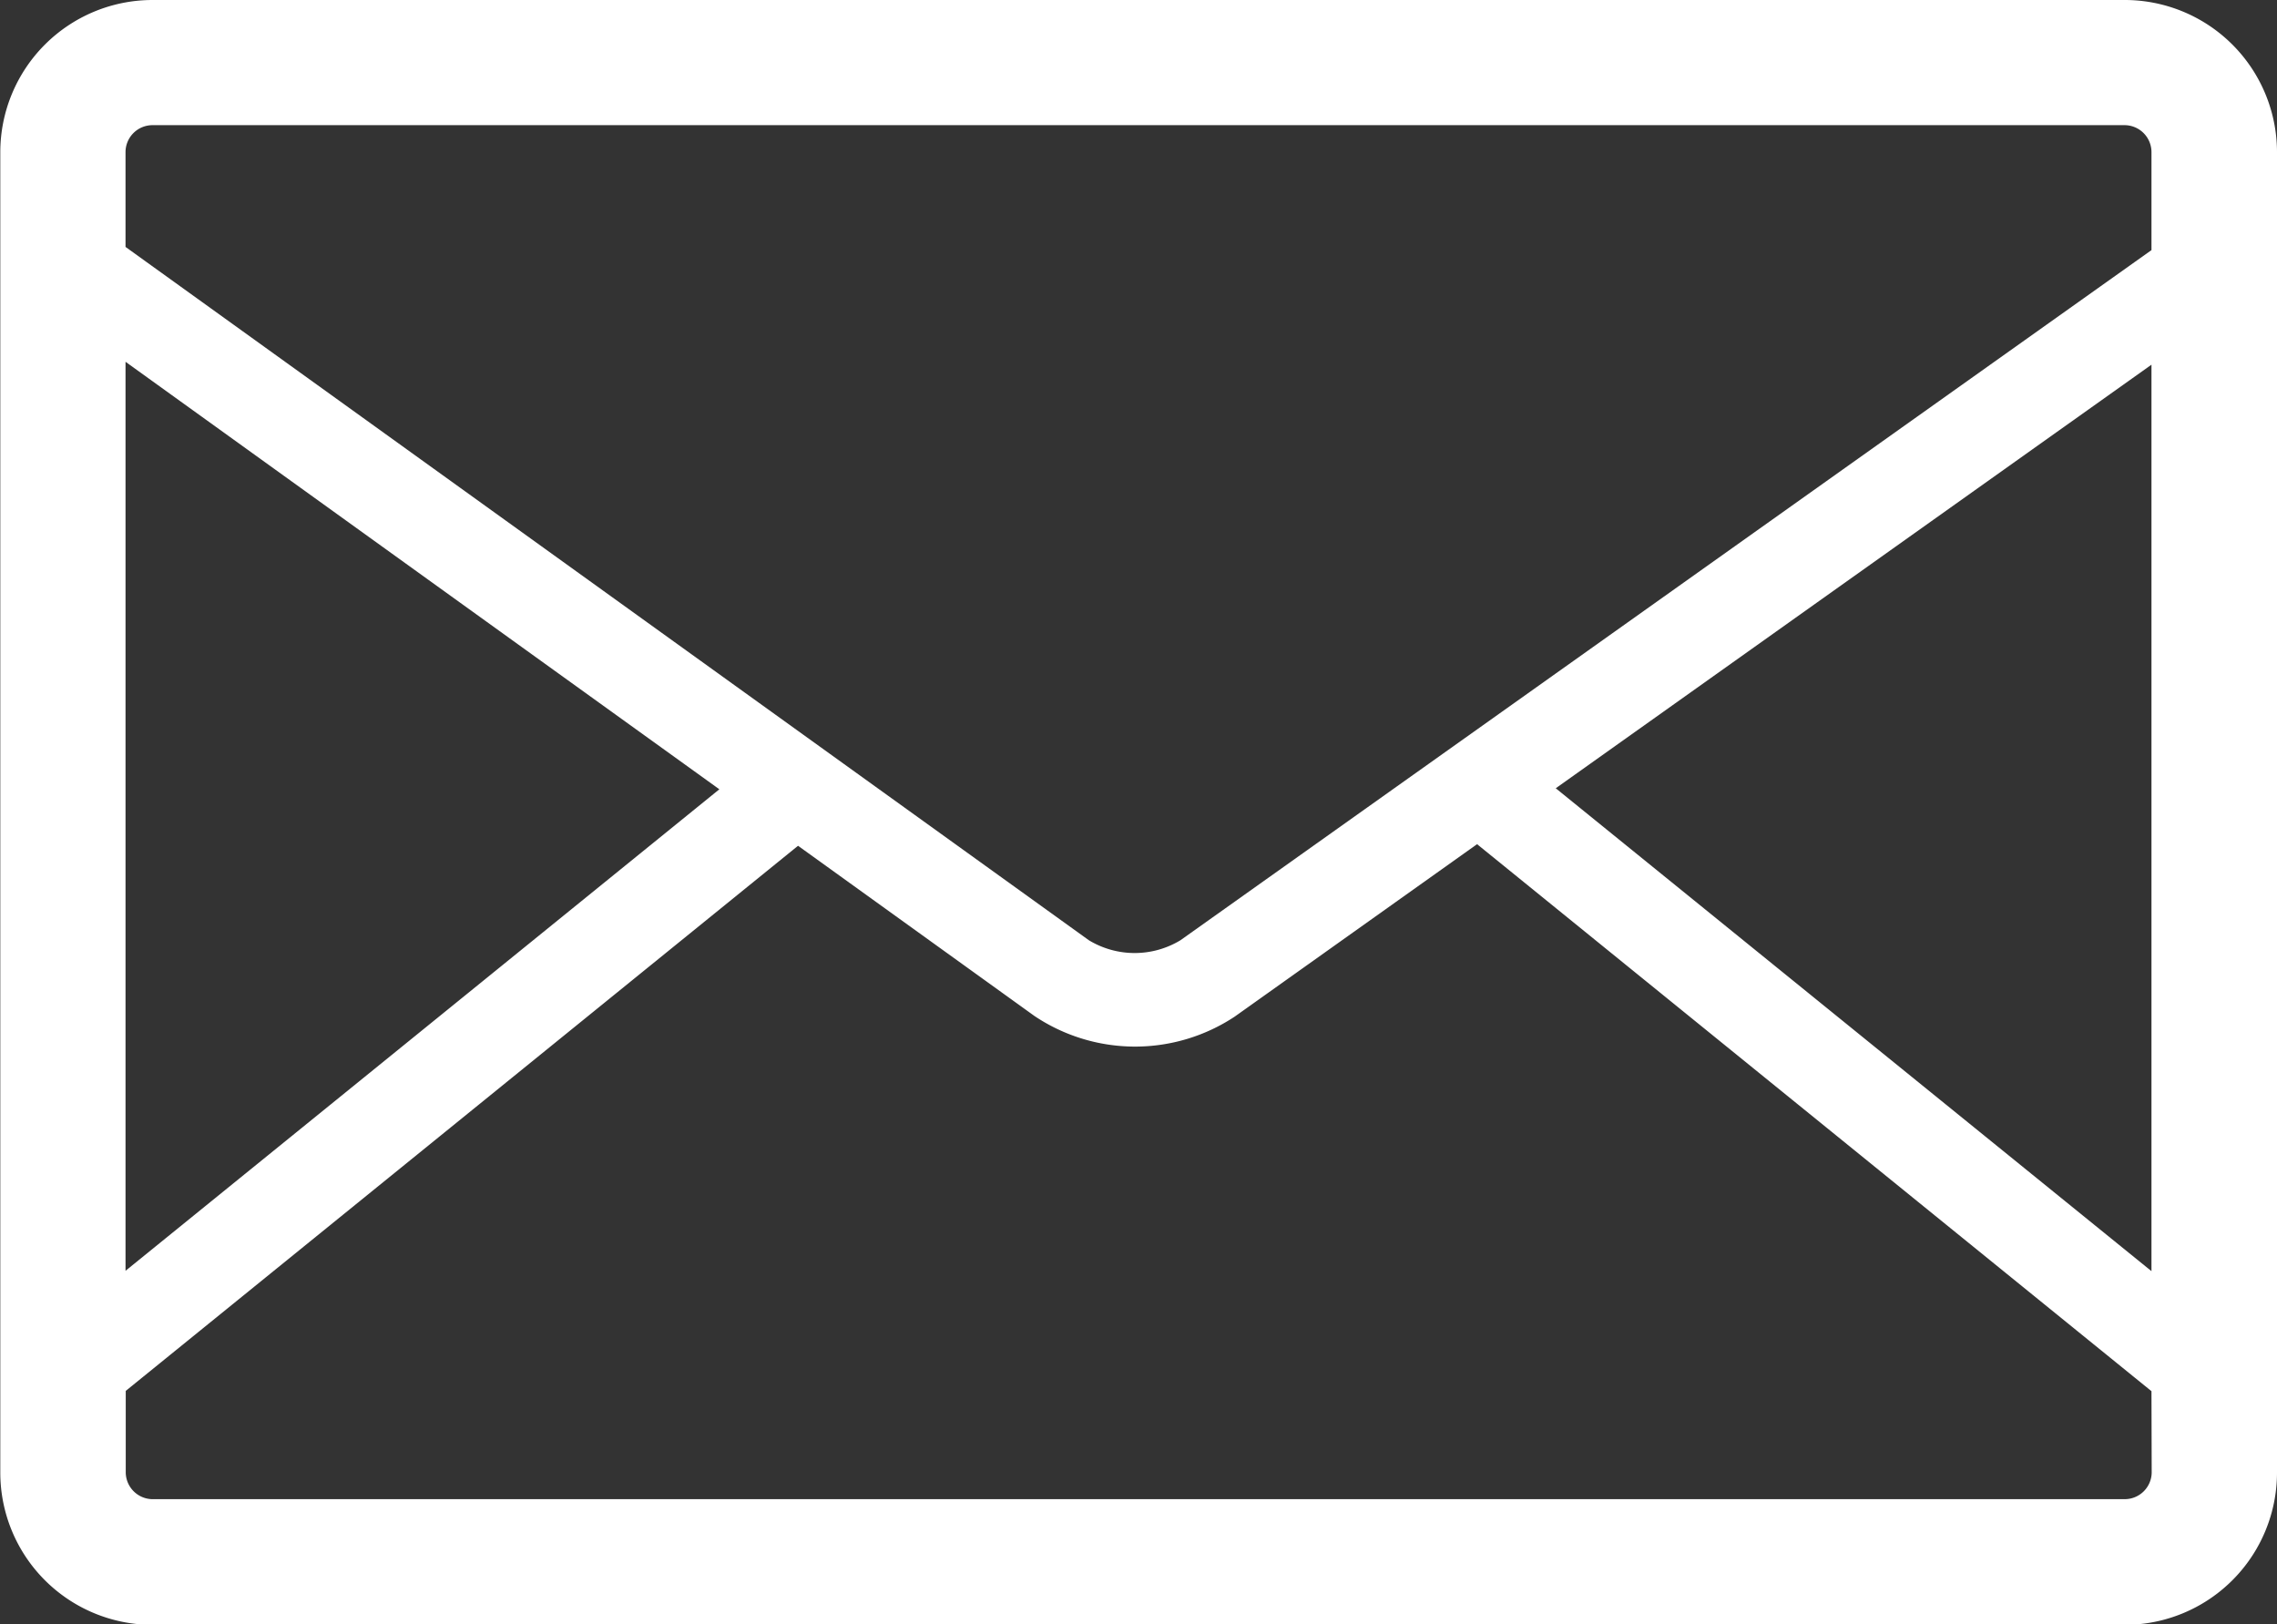
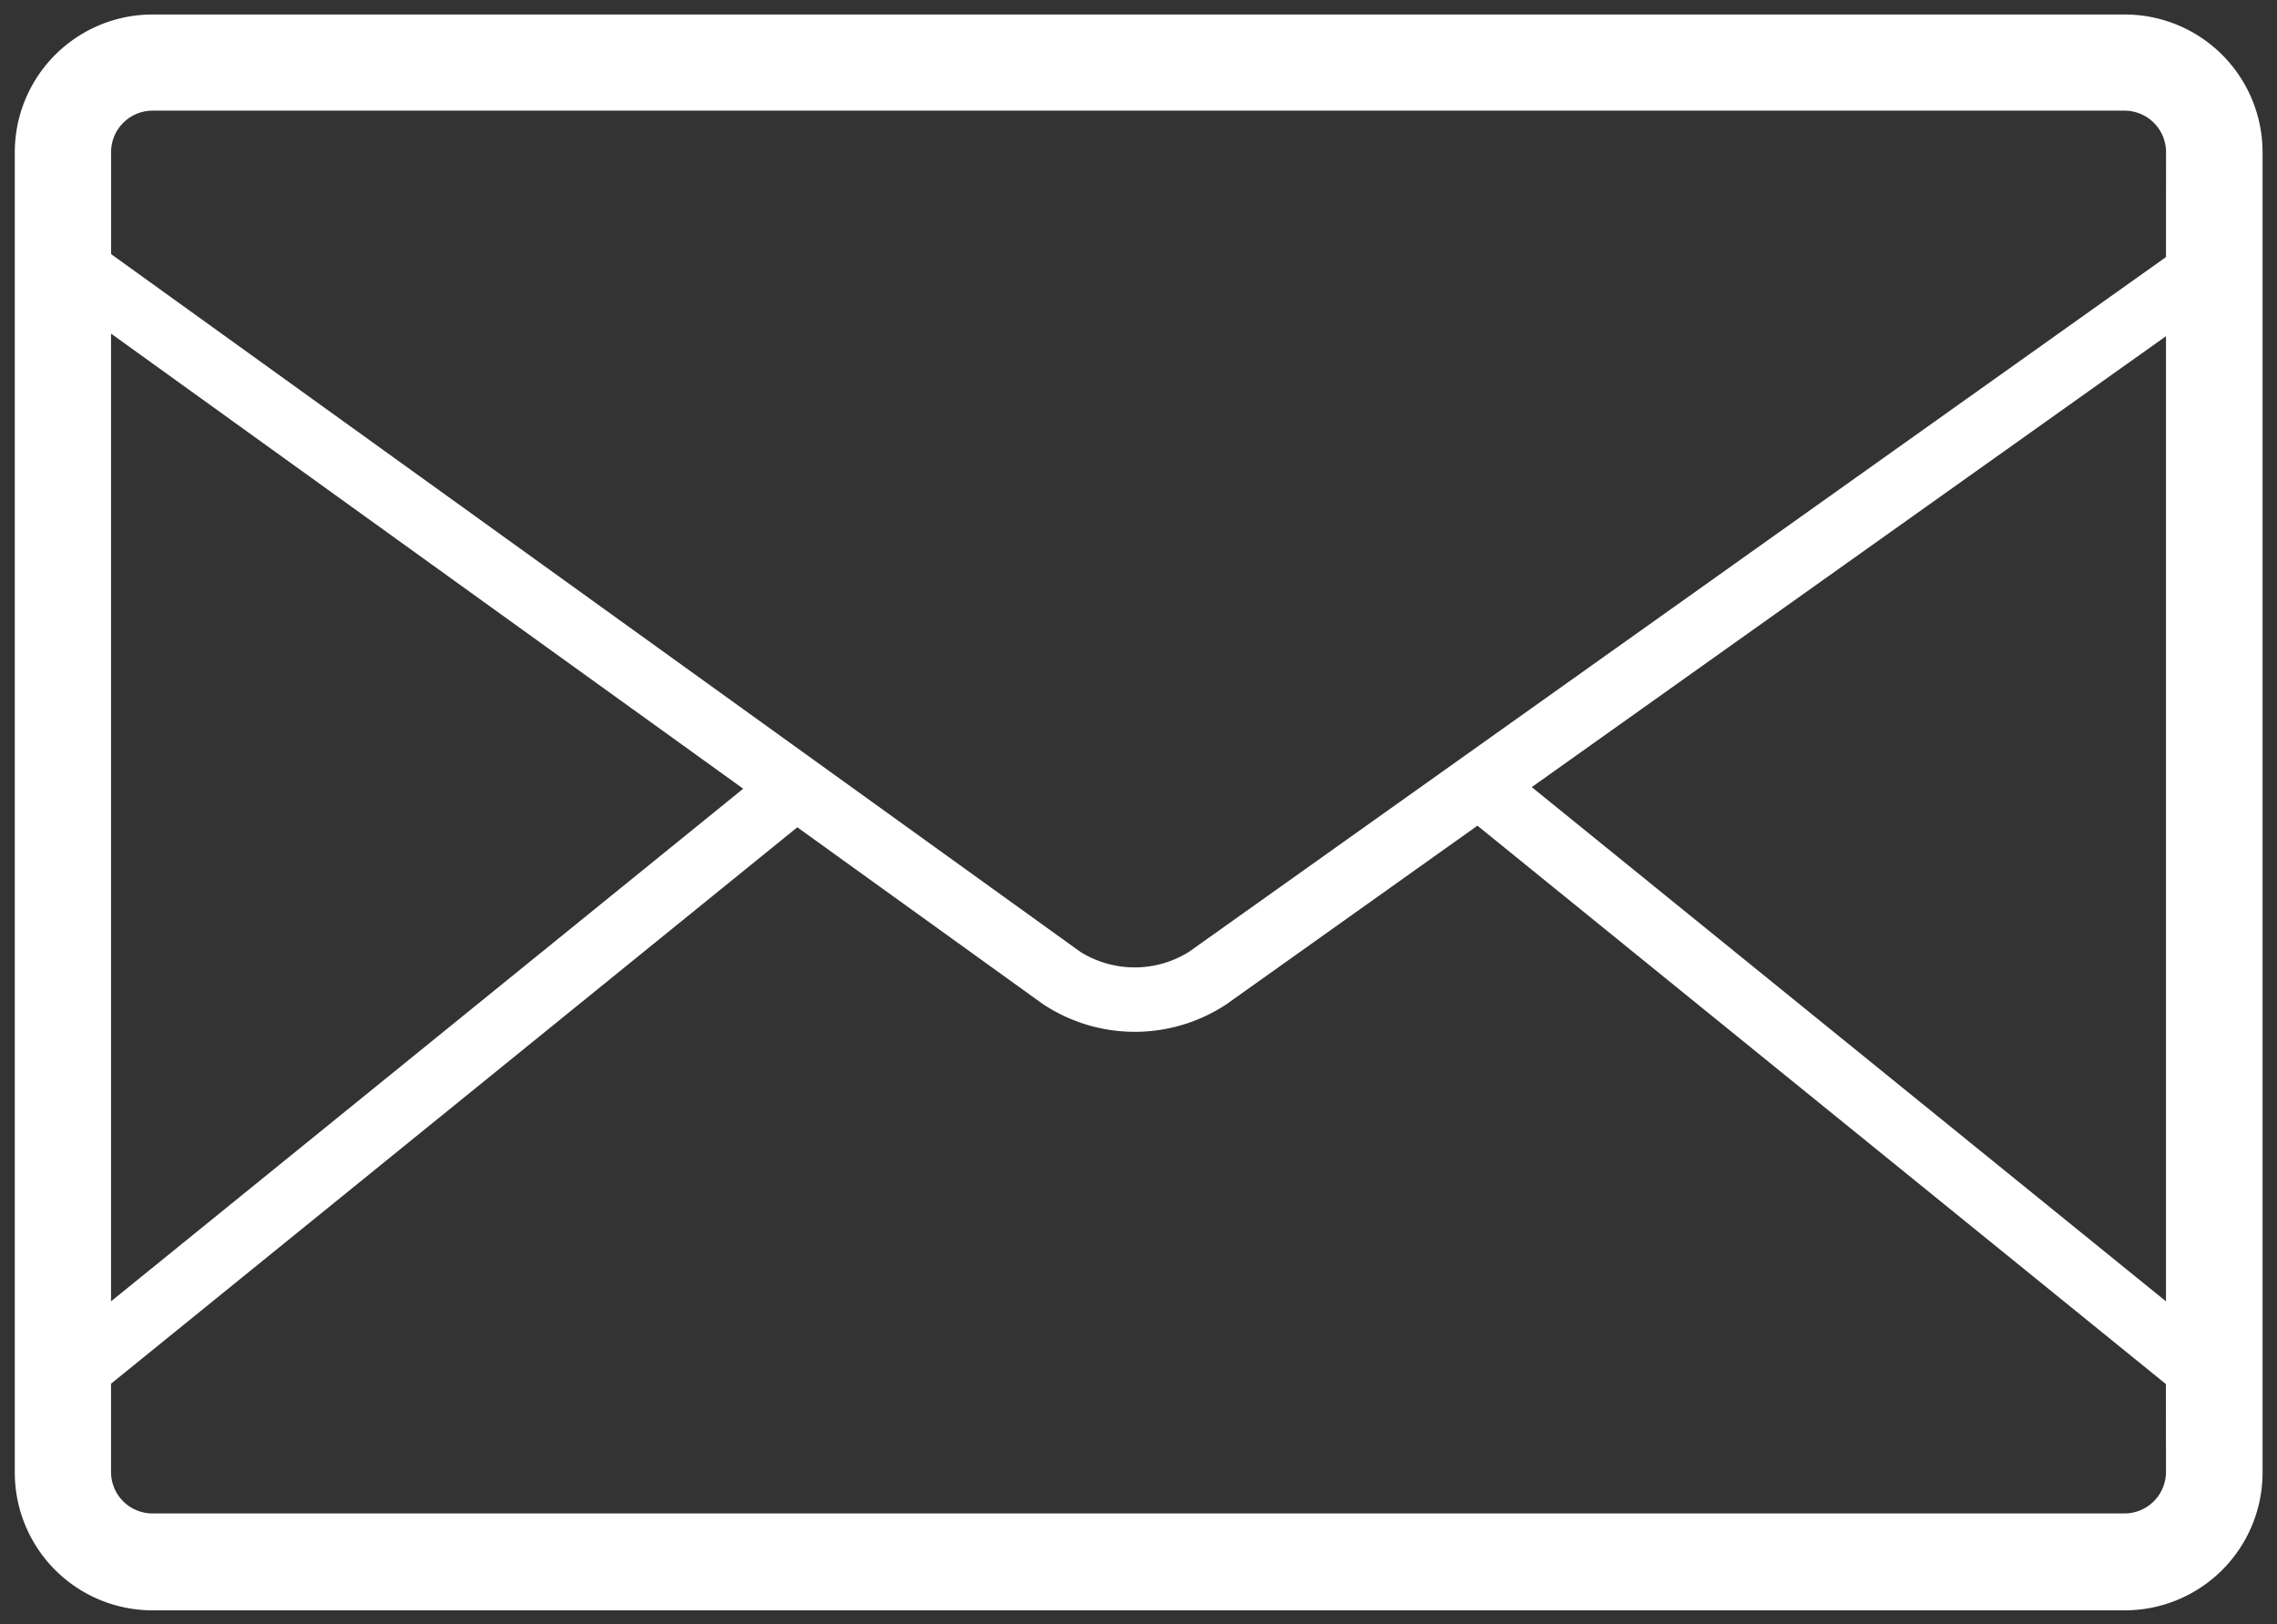
<svg xmlns="http://www.w3.org/2000/svg" width="31.4" height="22.4" viewBox="0 0 31.4 22.4">
  <rect x="0" y="0" width="31.4" height="22.4" fill="#333333" stroke="none" />
  <g fill="#fff">
    <path d="M29.295.2H2.104a1.9 1.9 0 00-1.9 1.9v18.206a1.9 1.9 0 001.9 1.9h27.191a1.9 1.9 0 001.906-1.9V2.096A1.9 1.9 0 0029.295.2zM1.531 4.6l8.718 6.276-8.718 7.069zm28.338 15.7a.573.573 0 01-.574.57H2.104a.572.572 0 01-.573-.57v-1.219l9.464-7.673 3.384 2.436a2.291 2.291 0 002.53.007l3.465-2.465 9.494 7.7zm0-2.355l-8.746-7.091 8.746-6.218zm0-14.4l-13.475 9.582a1.416 1.416 0 01-1.494 0L1.532 3.504V2.096a.572.572 0 01.573-.57h27.191a.573.573 0 01.574.57z" />
-     <path d="M2.104 0h27.191A2.1 2.1 0 0131.4 2.1v18.206a2.1 2.1 0 01-2.105 2.1H2.104a2.1 2.1 0 01-2.1-2.1V2.096A2.1 2.1 0 012.104 0zm27.191 22a1.7 1.7 0 001.706-1.7V2.096a1.7 1.7 0 00-1.706-1.7H2.104a1.7 1.7 0 00-1.7 1.7v18.206a1.7 1.7 0 001.7 1.7zM2.104 1.326h27.191a.773.773 0 01.774.77v1.56L16.51 13.298a1.613 1.613 0 01-1.727 0L1.332 3.615V2.096a.772.772 0 01.772-.77zm27.565 2.123V2.096a.372.372 0 00-.374-.37H2.104a.372.372 0 00-.373.37v1.309l13.285 9.561a1.219 1.219 0 001.262 0zm-28.338.759l9.247 6.657-9.247 7.5zm8.589 6.676L1.731 4.989v12.535zm20.149-6.632v14.114l-9.276-7.521zm-.4 13.277v-12.5l-8.215 5.841zm-9.286-6.39l9.686 7.855v1.31a.773.773 0 01-.774.77H2.104a.772.772 0 01-.773-.77V18.99l.074-.06 9.583-7.769 3.508 2.525a2.092 2.092 0 002.3.006zm9.286 8.045l-9.3-7.543-3.341 2.377a2.491 2.491 0 01-2.763-.008l-3.26-2.347-9.271 7.517v1.123a.372.372 0 00.373.37h27.191a.372.372 0 00.374-.37z" />
  </g>
</svg>